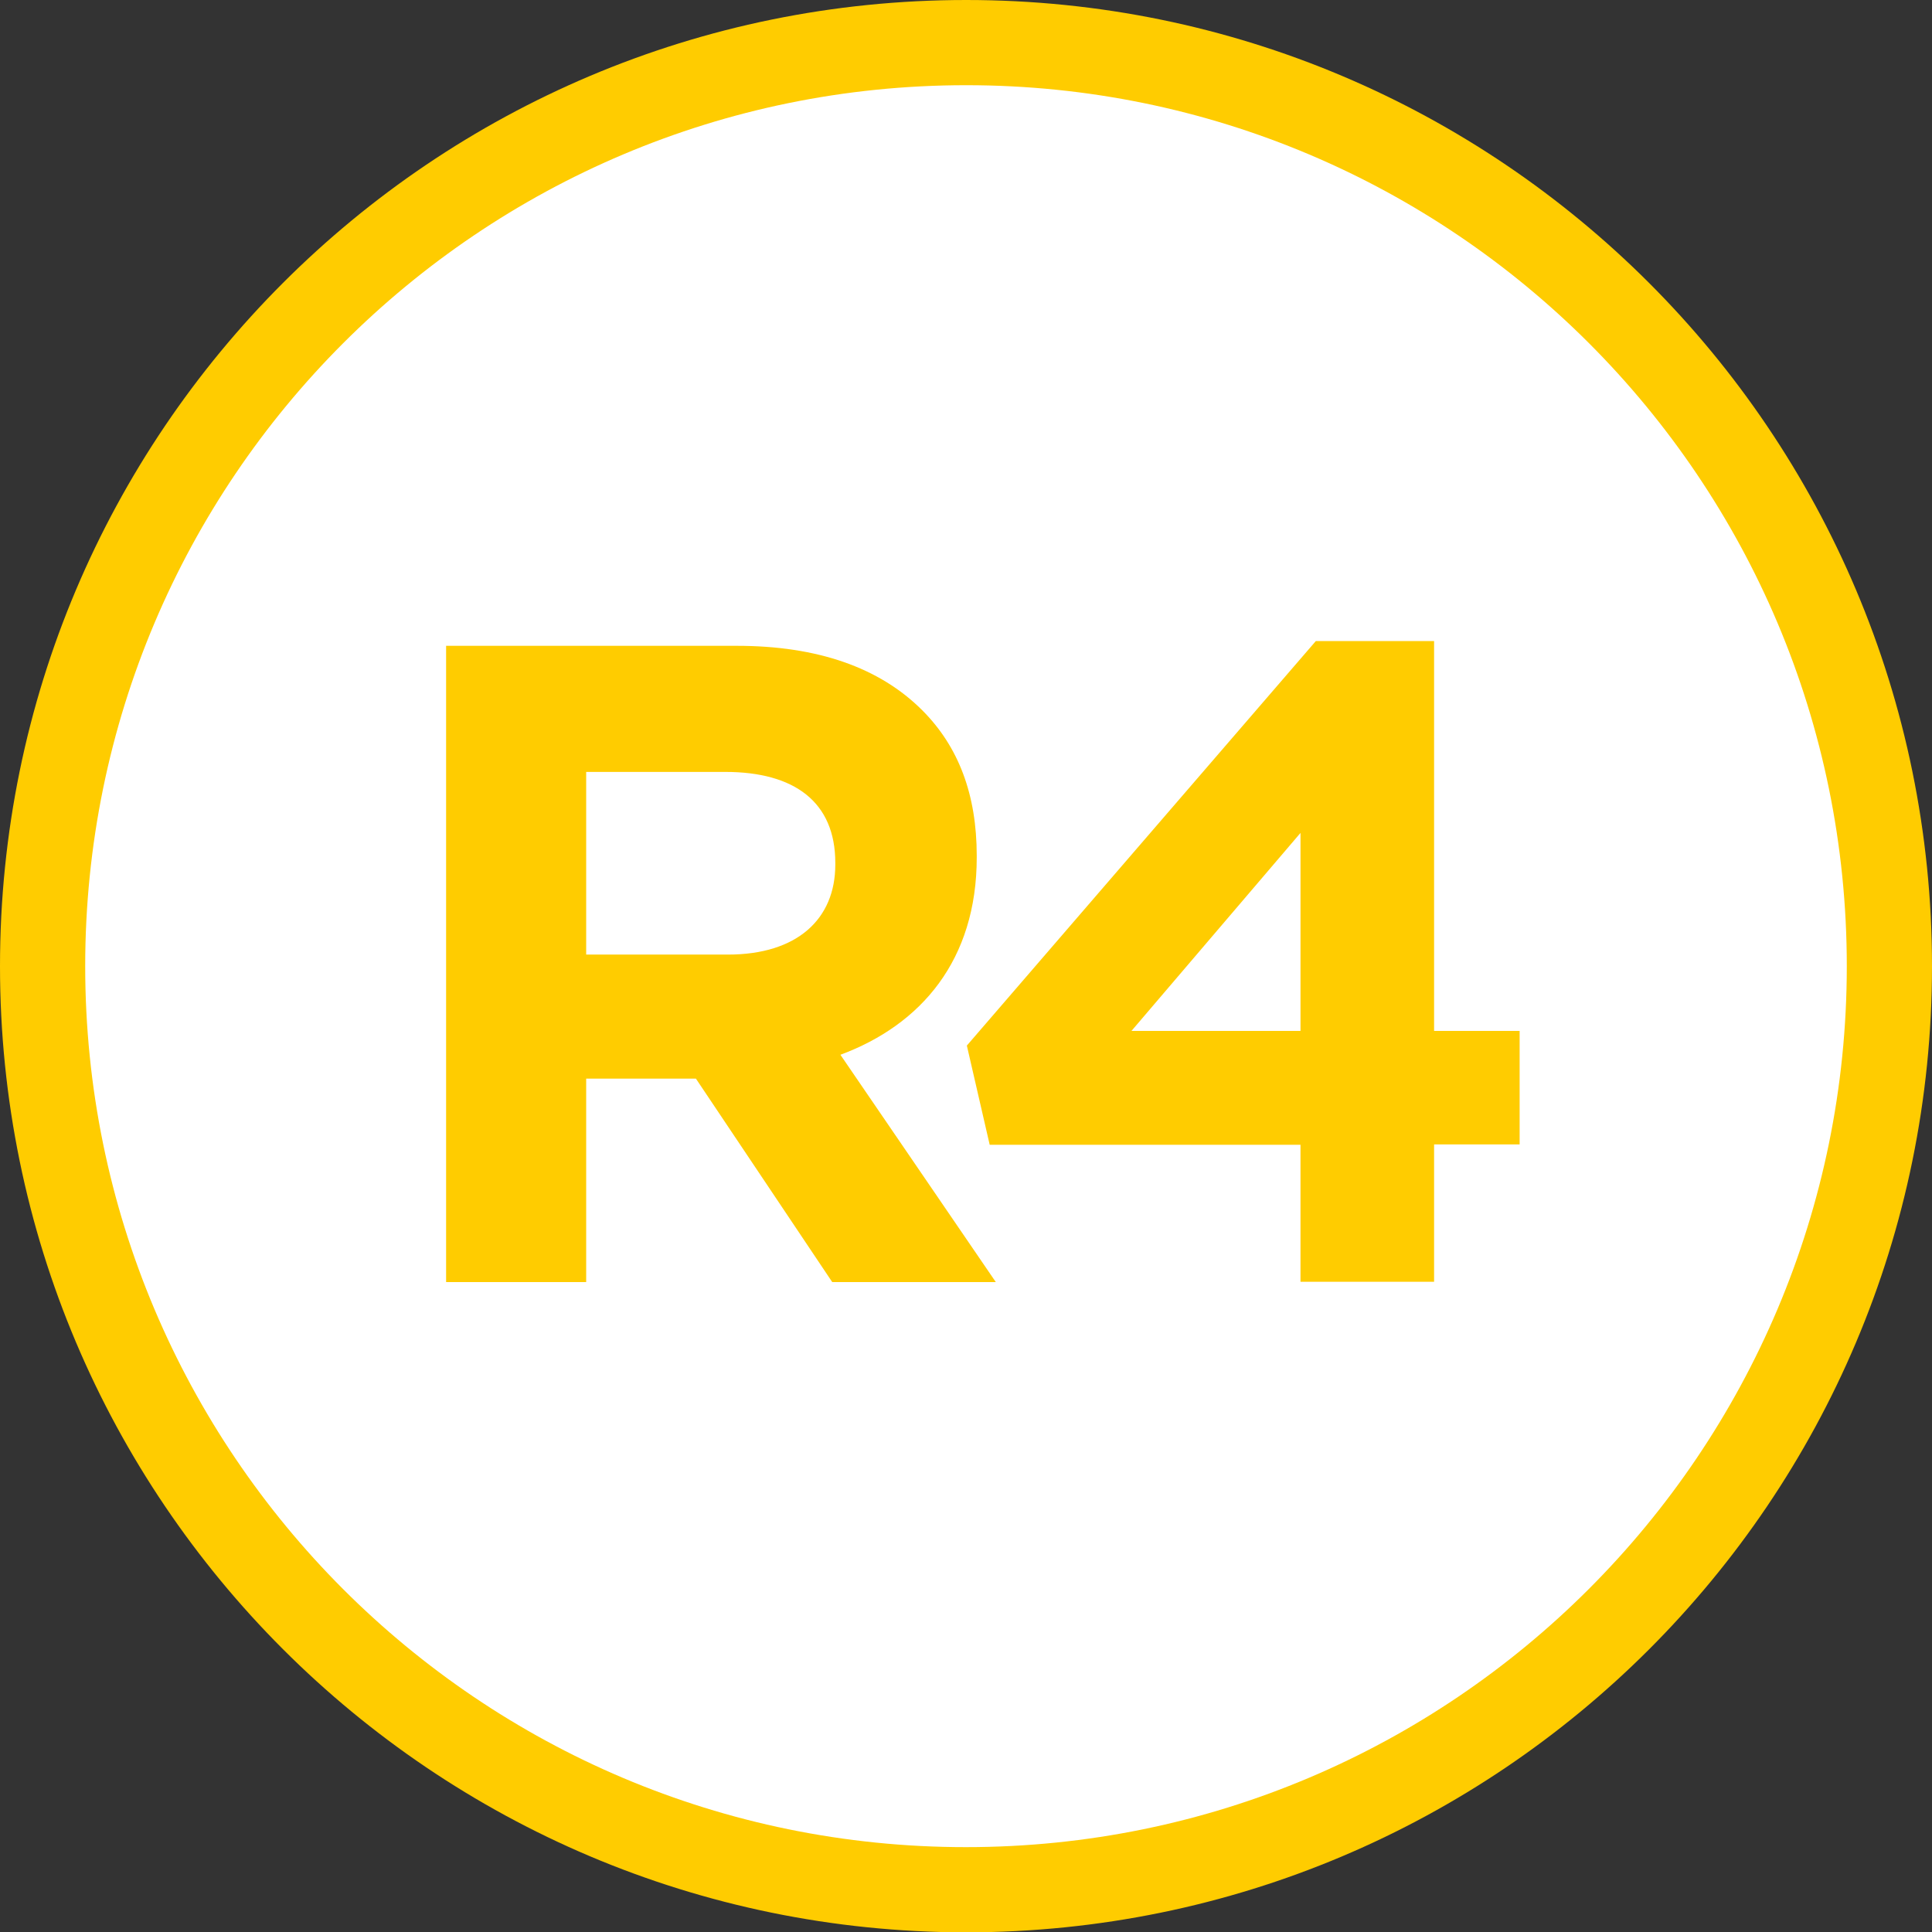
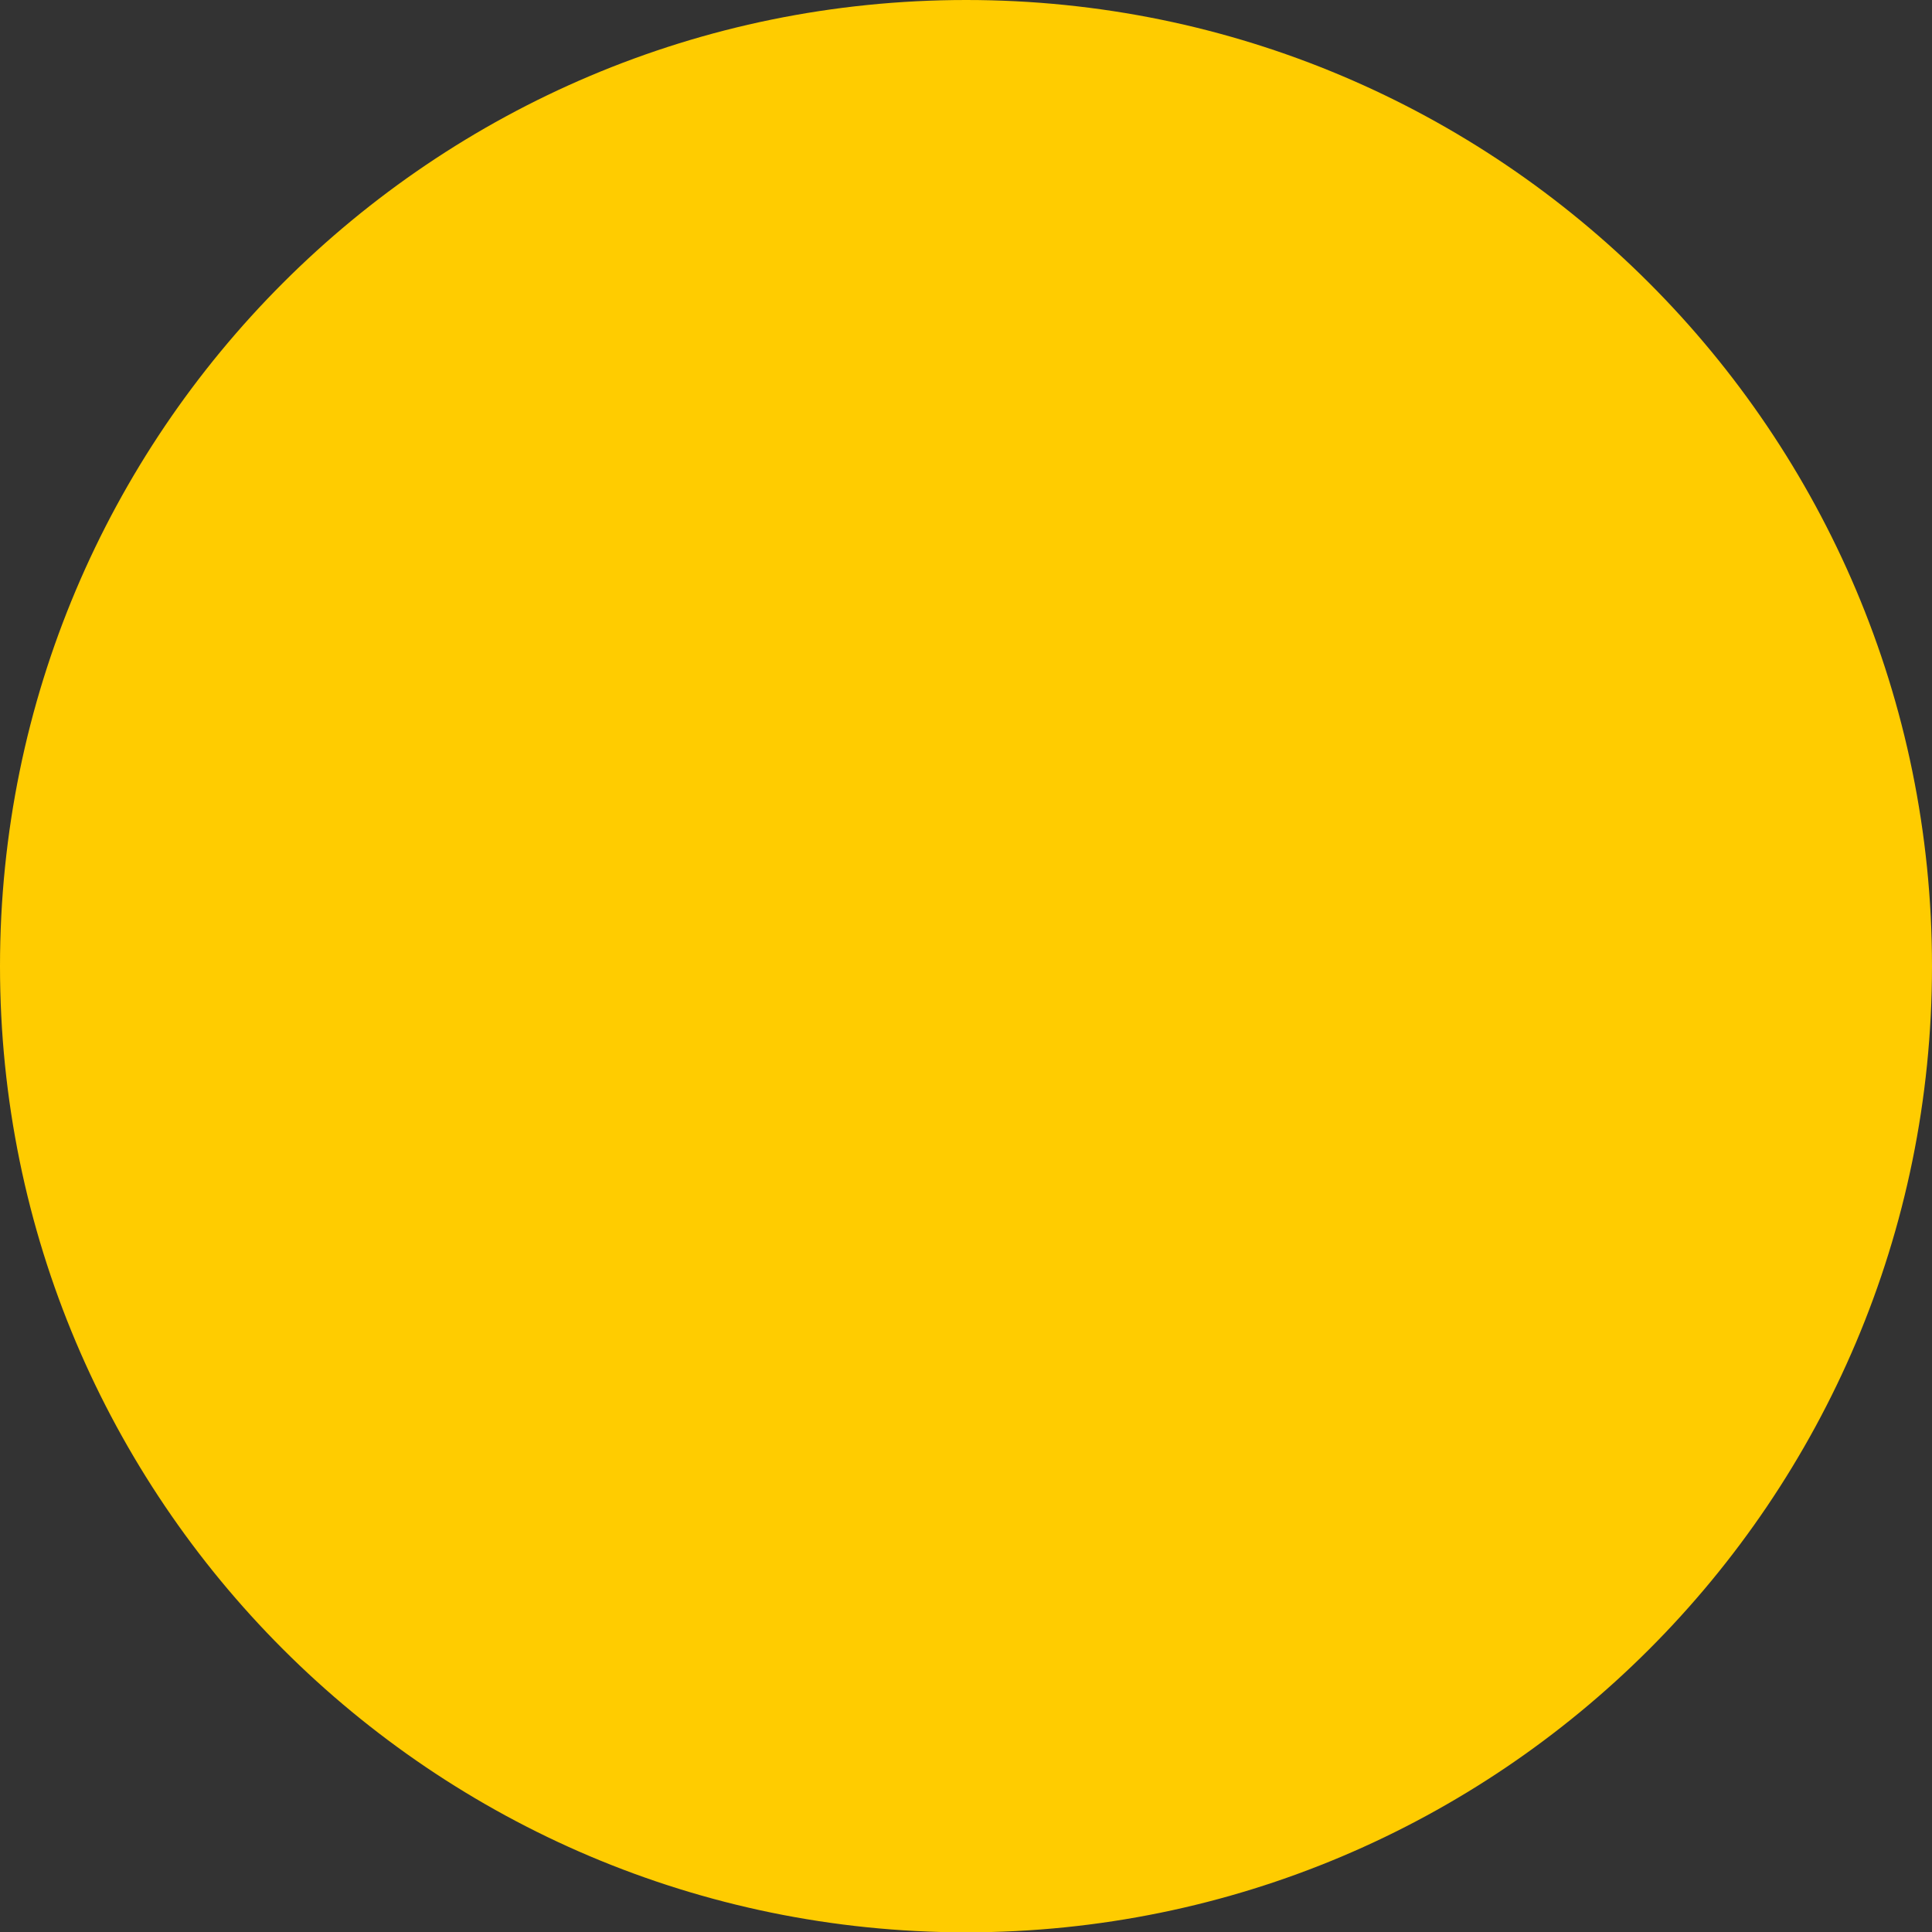
<svg xmlns="http://www.w3.org/2000/svg" version="1.1" id="Calque_1" x="0px" y="0px" viewBox="0 0 566.9 566.9" style="enable-background:new 0 0 566.9 566.9;" xml:space="preserve">
  <rect x="0" y="0" width="566.9" height="566.9" fill="#333333" stroke="none" />
  <style type="text/css">
	.st0{fill-rule:evenodd;clip-rule:evenodd;fill:#FFCC00;}
	.st1{fill-rule:evenodd;clip-rule:evenodd;fill:#FFFFFF;}
	.st2{enable-background:new    ;}
	.st3{fill:#FFCC00;}
</style>
  <path class="st0" d="M566.9,283.5C566.9,440.1,440,567,283.4,567C126.9,566.9,0,440,0,283.5C0,126.9,126.9,0,283.5,0  C440,0,566.9,126.9,566.9,283.5" />
-   <path class="st1" d="M541.9,283.5c0,142.7-115.7,258.5-258.5,258.5S25,426.2,25,283.5C25,140.7,140.7,25,283.5,25  S541.9,140.7,541.9,283.5" />
  <g class="st2">
-     <path class="st3" d="M130.9,189.5h85.3c23.7,0,41.9,6.4,54.4,18.9c10.7,10.7,16,24.8,16,42.7v0.5c0,30.1-16.3,49.1-40,57.9   l45.6,66.7h-48l-40-59.7H172v59.7h-41.1V189.5z M213.6,280.1c20.3,0,31.5-10.4,31.5-26.4v-0.5c0-17.9-12-26.7-32.3-26.7H172v53.6   H213.6z" />
    <path class="st3" d="M381.6,335.9h-91.2l-6.7-29.1l102.4-118.7h34.7v114.4h25.1v33.3h-25.1v40.3h-39.2V335.9z M381.6,302.5v-58.1   L332,302.5H381.6z" />
  </g>
</svg>